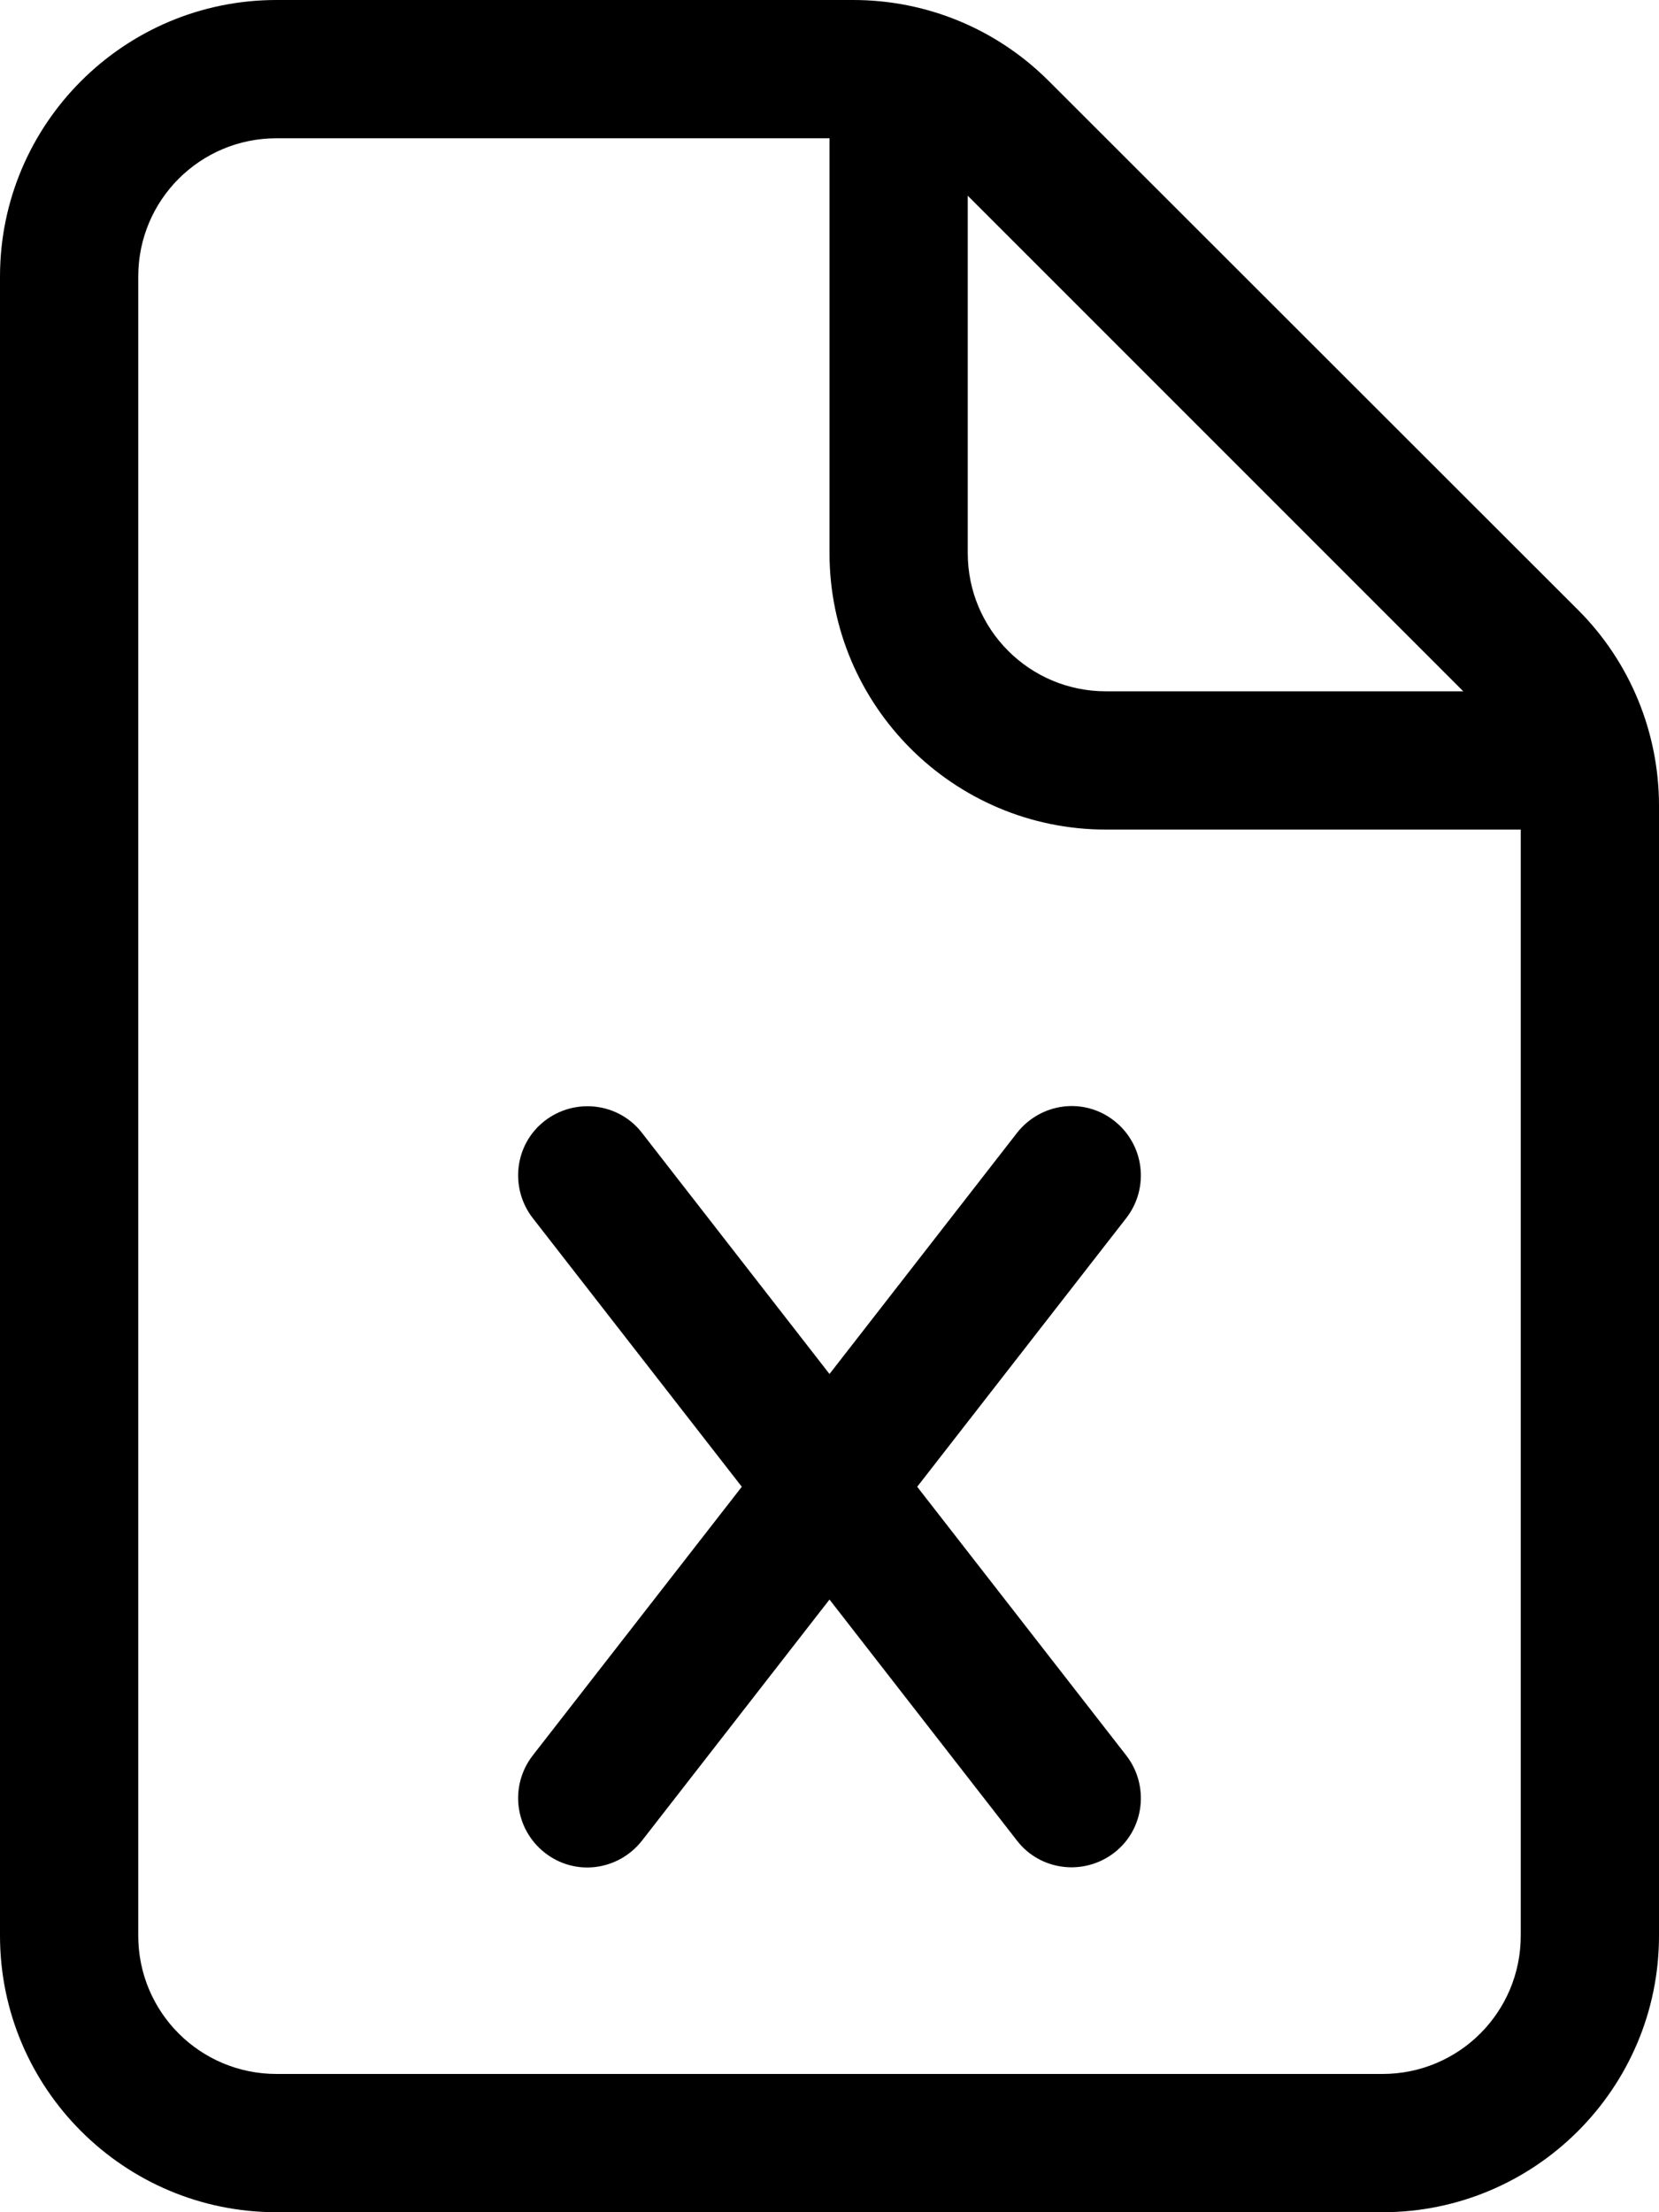
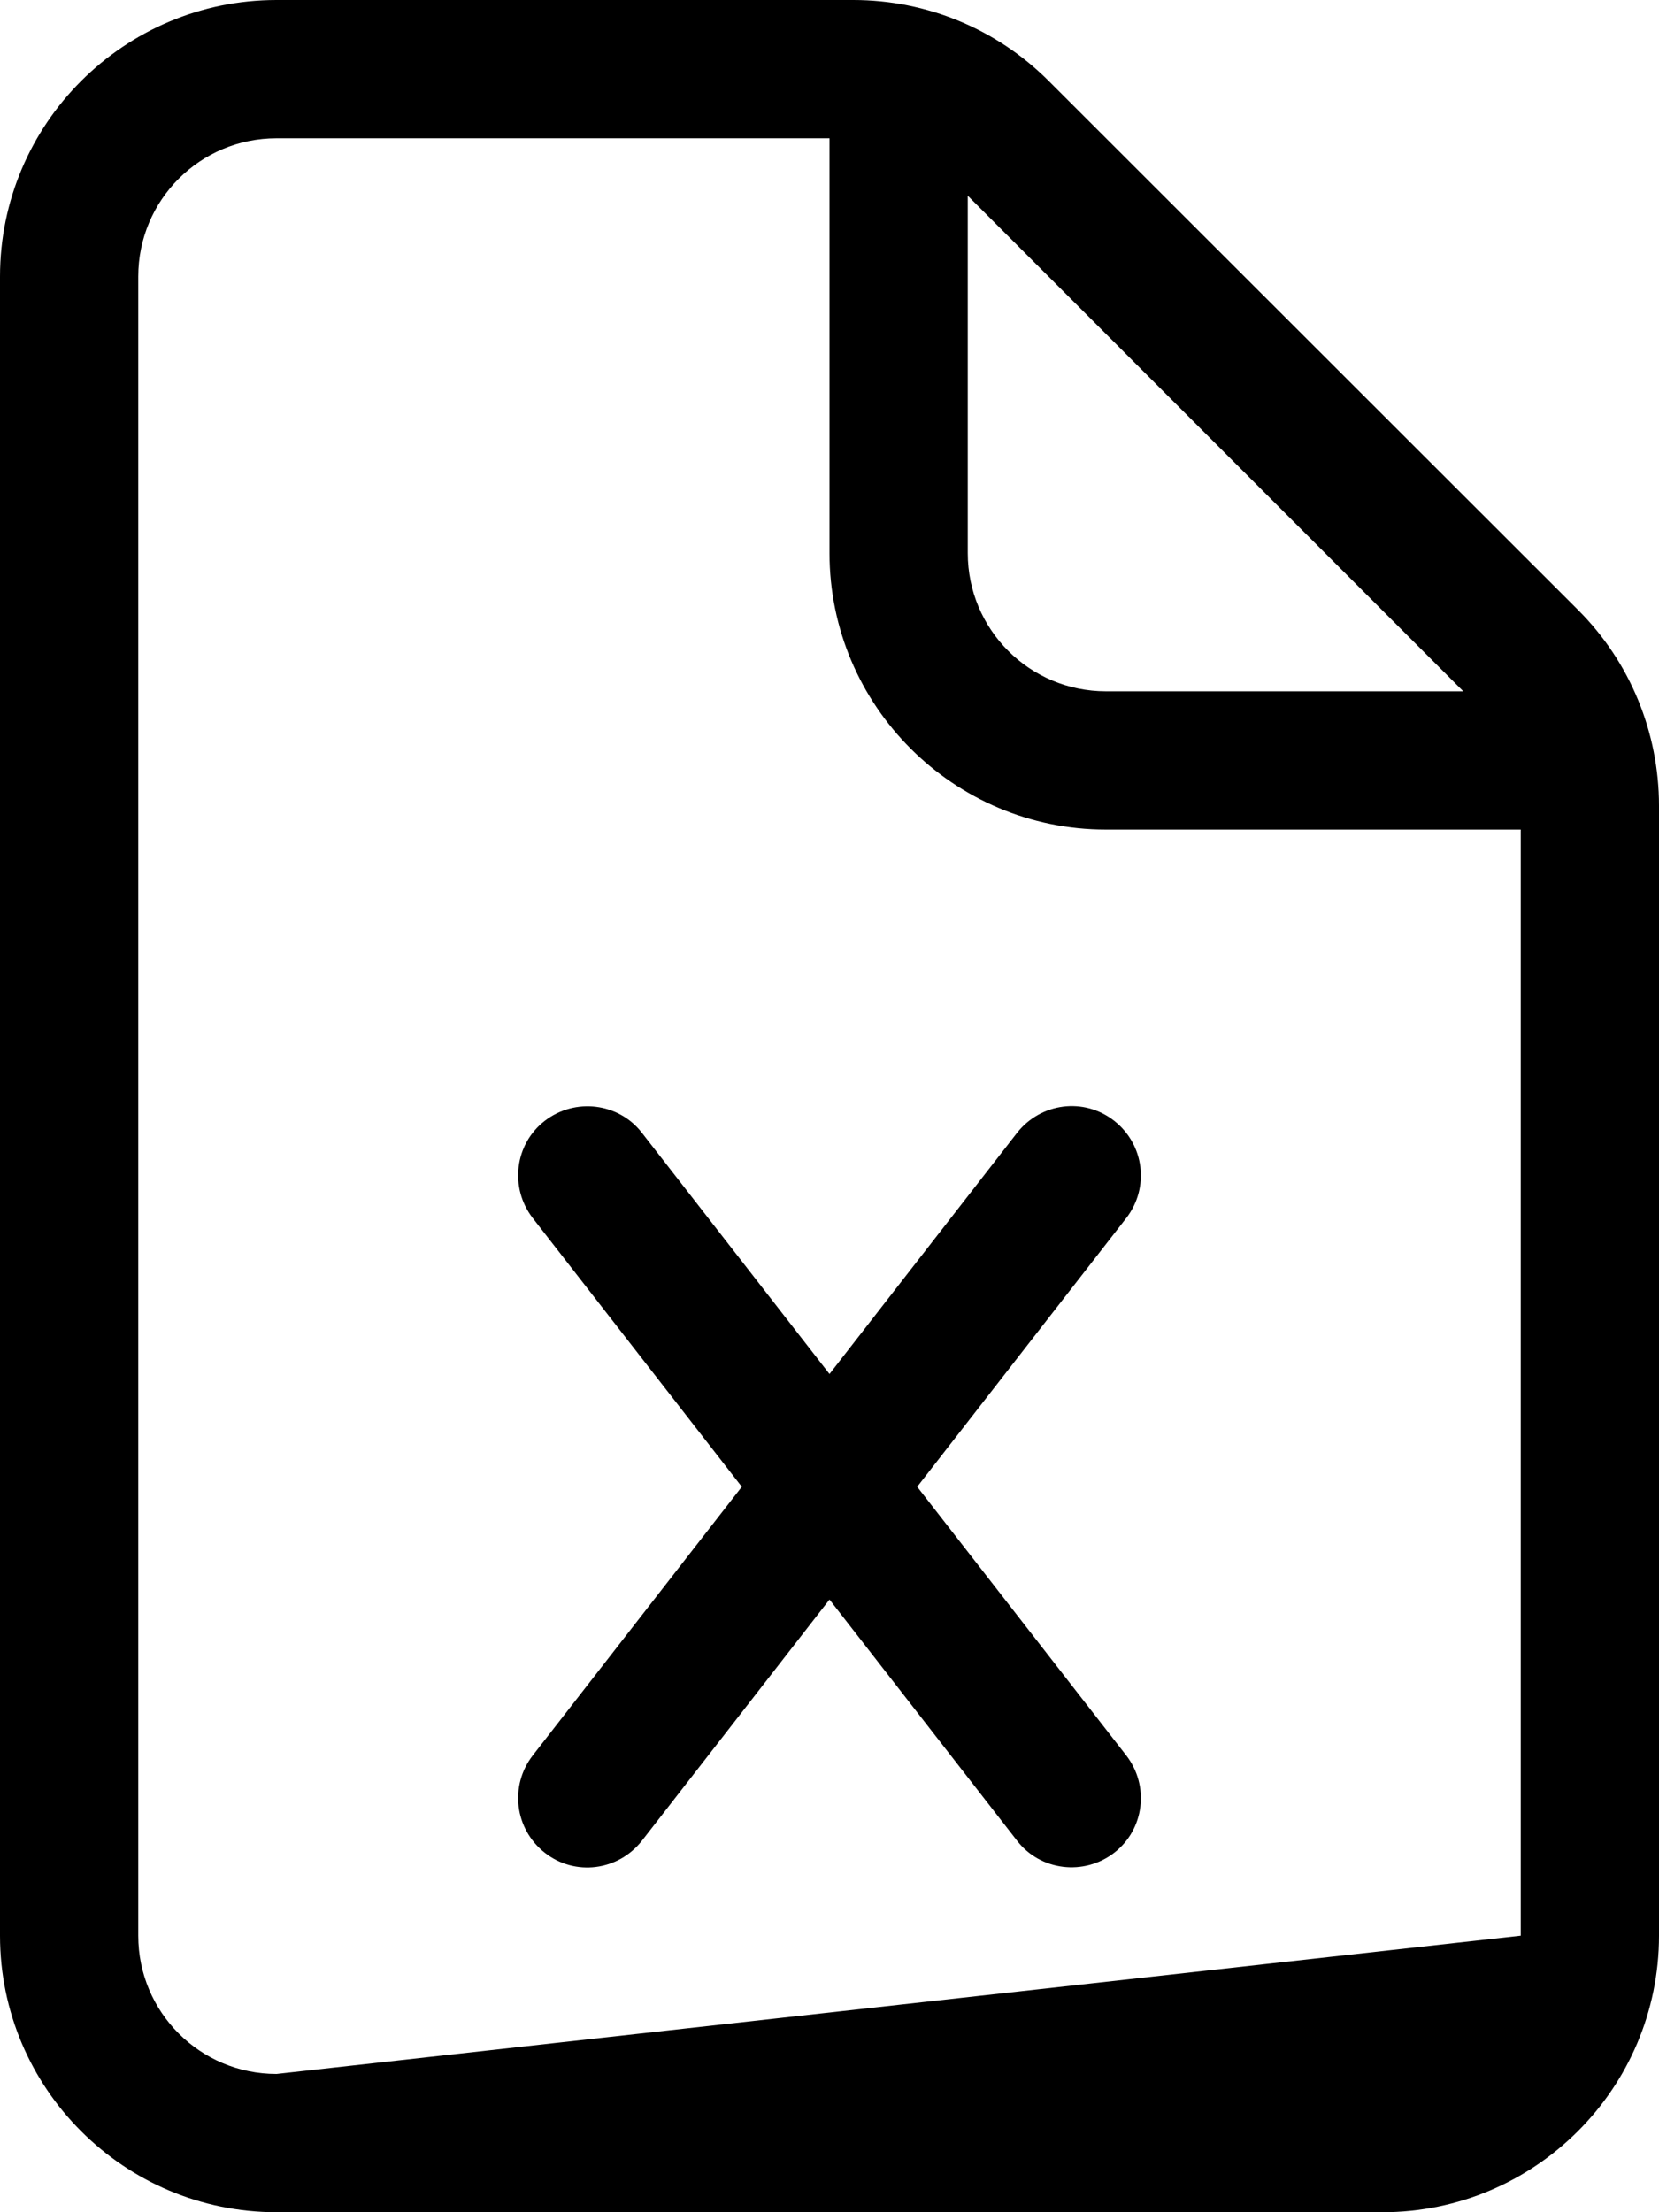
<svg xmlns="http://www.w3.org/2000/svg" viewBox="0 0 384 512">
-   <path fill="currentColor" d="M64 32l128 0 0 96c0 35.3 28.7 64 64 64l96 0 0 256c0 17.7-14.3 32-32 32L64 480c-17.7 0-32-14.3-32-32L32 64c0-17.7 14.3-32 32-32zM224 45.3L338.7 160 256 160c-17.7 0-32-14.3-32-32l0-82.7zM64 0C28.7 0 0 28.7 0 64L0 448c0 35.3 28.7 64 64 64l256 0c35.3 0 64-28.7 64-64l0-261.5c0-17-6.7-33.3-18.7-45.3L242.7 18.7C230.7 6.7 214.5 0 197.5 0L64 0zm84.6 262.2c-5.4-7-15.5-8.2-22.5-2.8s-8.2 15.5-2.8 22.5l48.4 62.2-48.4 62.2c-5.4 7-4.2 17 2.8 22.5s17 4.2 22.5-2.8l43.4-55.8 43.4 55.8c5.4 7 15.5 8.2 22.5 2.8s8.2-15.5 2.8-22.5l-48.4-62.2 48.4-62.2c5.4-7 4.2-17-2.8-22.5s-17-4.2-22.5 2.8l-43.4 55.8-43.4-55.8z" />
+   <path fill="currentColor" d="M64 32l128 0 0 96c0 35.3 28.7 64 64 64l96 0 0 256L64 480c-17.7 0-32-14.3-32-32L32 64c0-17.7 14.3-32 32-32zM224 45.3L338.7 160 256 160c-17.7 0-32-14.3-32-32l0-82.7zM64 0C28.7 0 0 28.7 0 64L0 448c0 35.3 28.7 64 64 64l256 0c35.3 0 64-28.7 64-64l0-261.5c0-17-6.7-33.3-18.7-45.3L242.7 18.7C230.7 6.7 214.5 0 197.5 0L64 0zm84.6 262.2c-5.4-7-15.5-8.2-22.5-2.8s-8.2 15.5-2.8 22.5l48.4 62.2-48.4 62.2c-5.4 7-4.2 17 2.8 22.5s17 4.2 22.5-2.8l43.4-55.8 43.4 55.8c5.4 7 15.5 8.2 22.5 2.8s8.2-15.5 2.8-22.5l-48.4-62.2 48.4-62.2c5.4-7 4.2-17-2.8-22.5s-17-4.2-22.5 2.8l-43.4 55.8-43.4-55.8z" />
</svg>